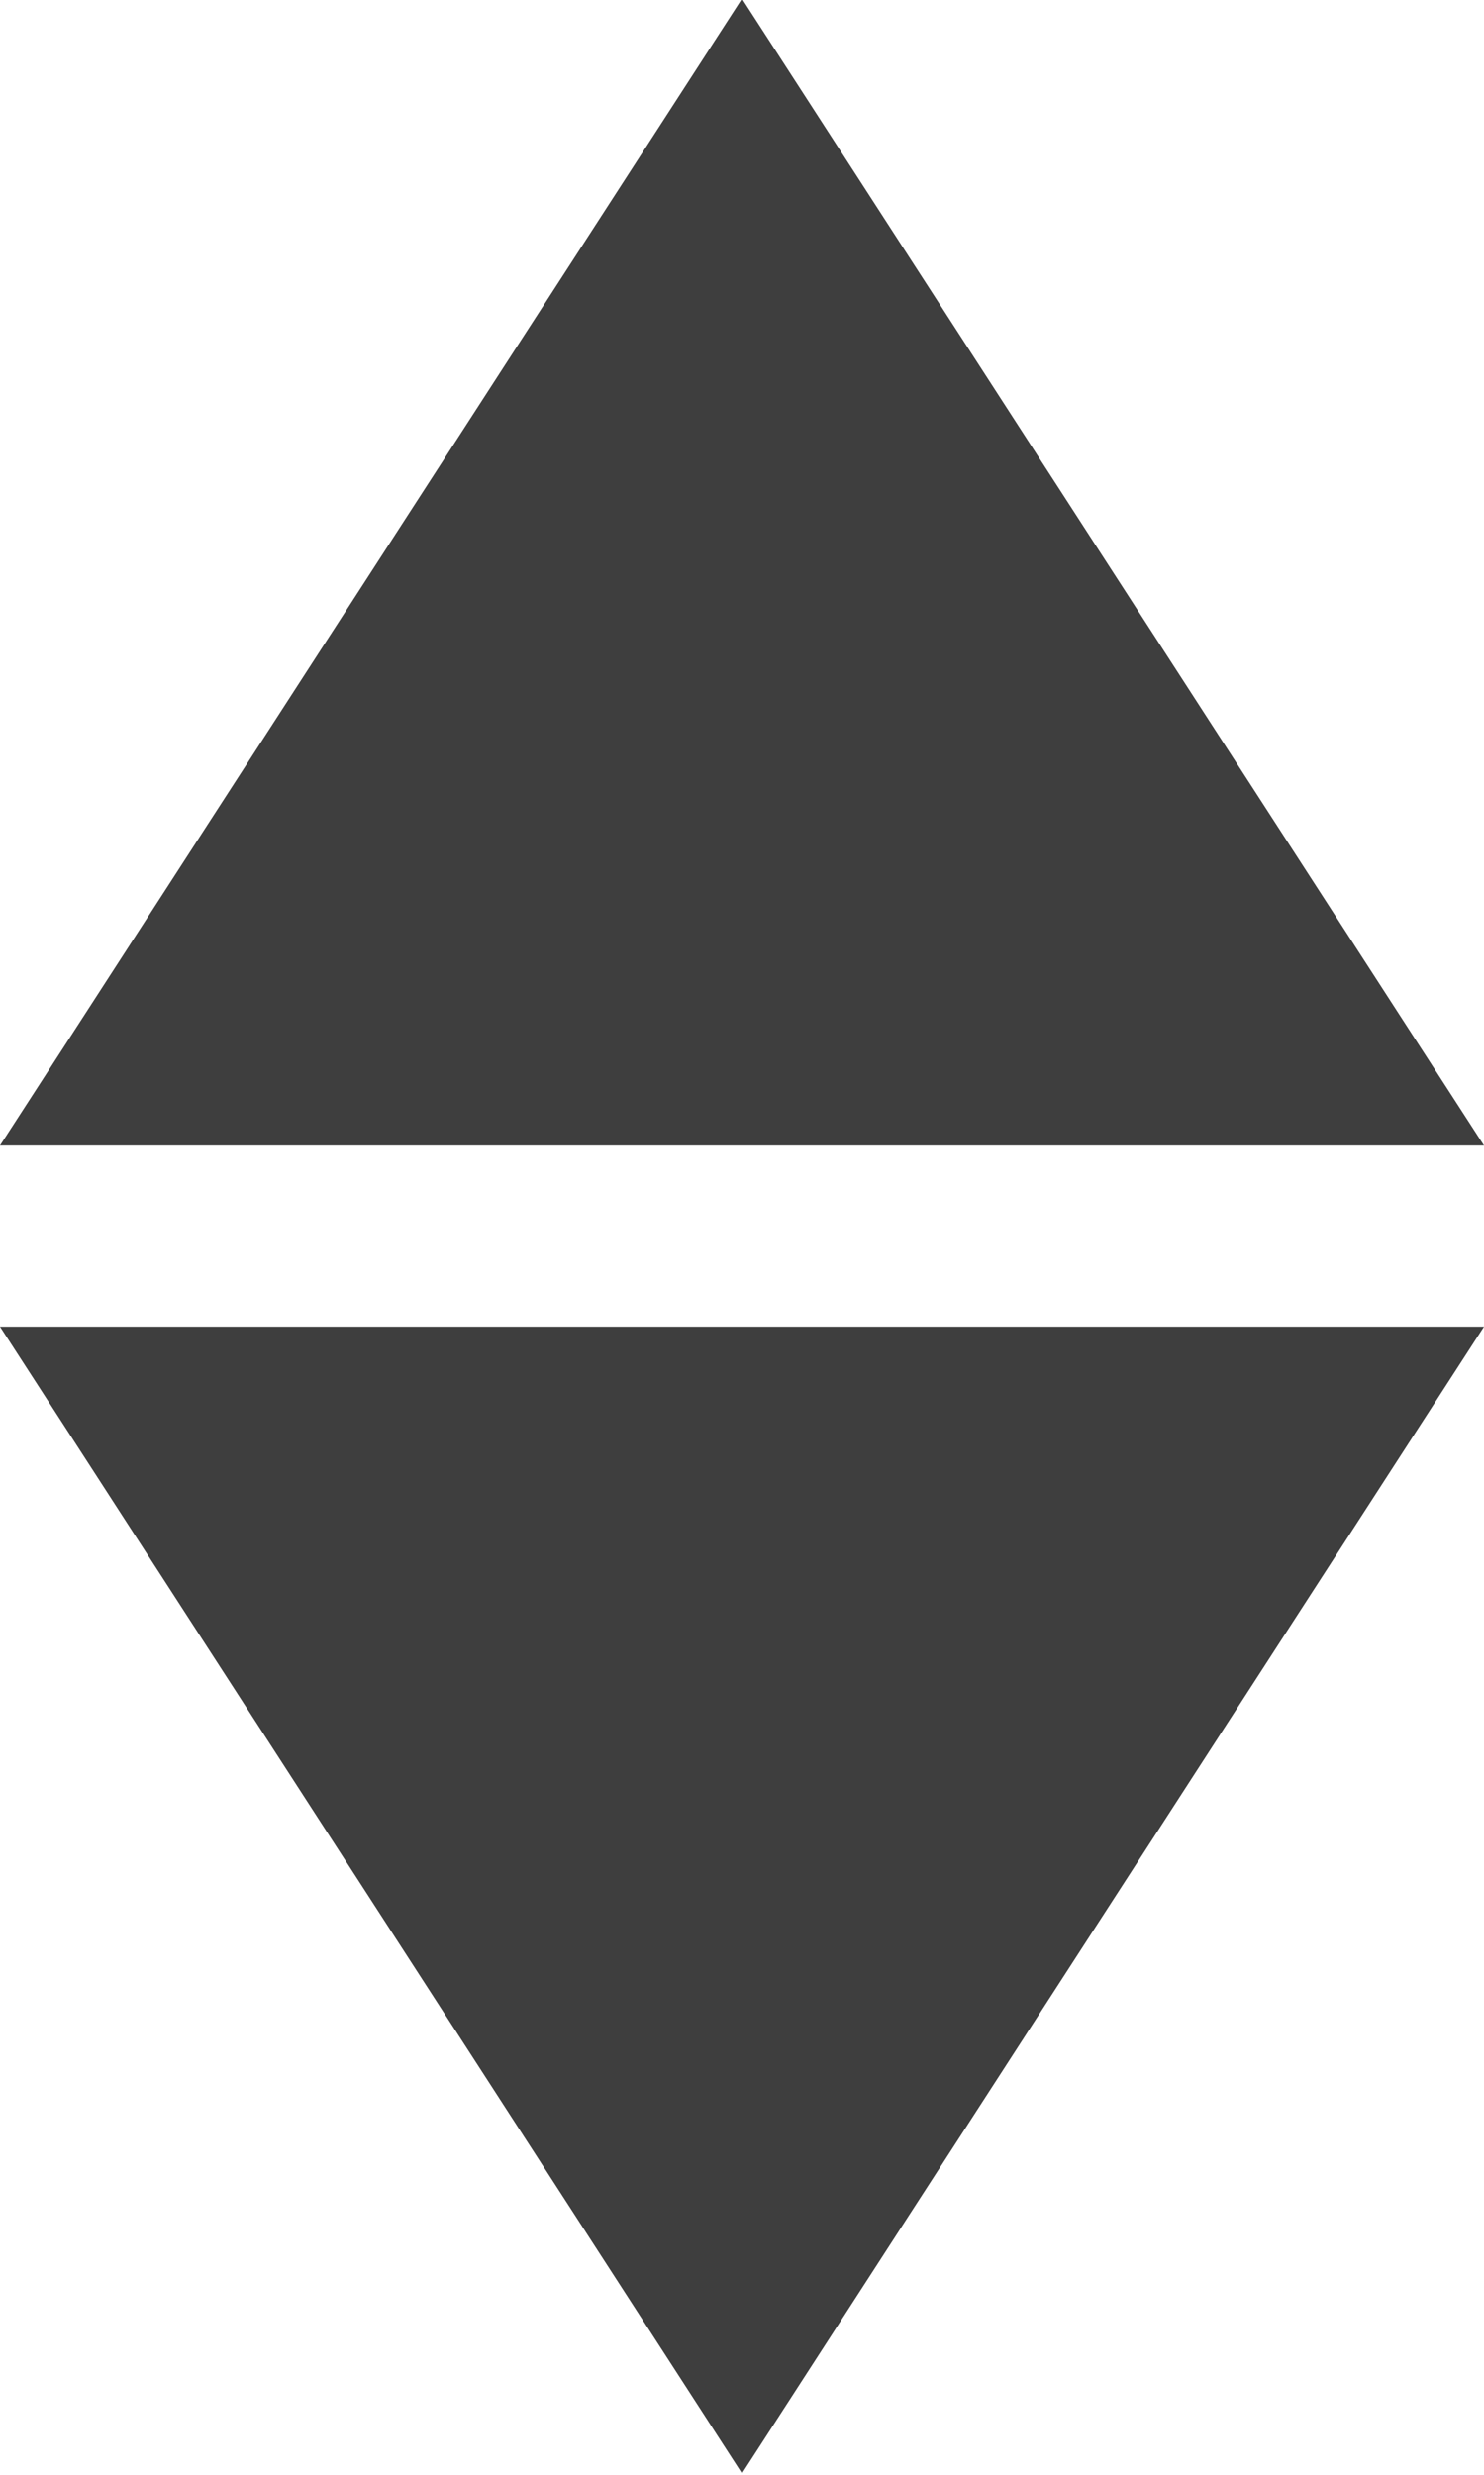
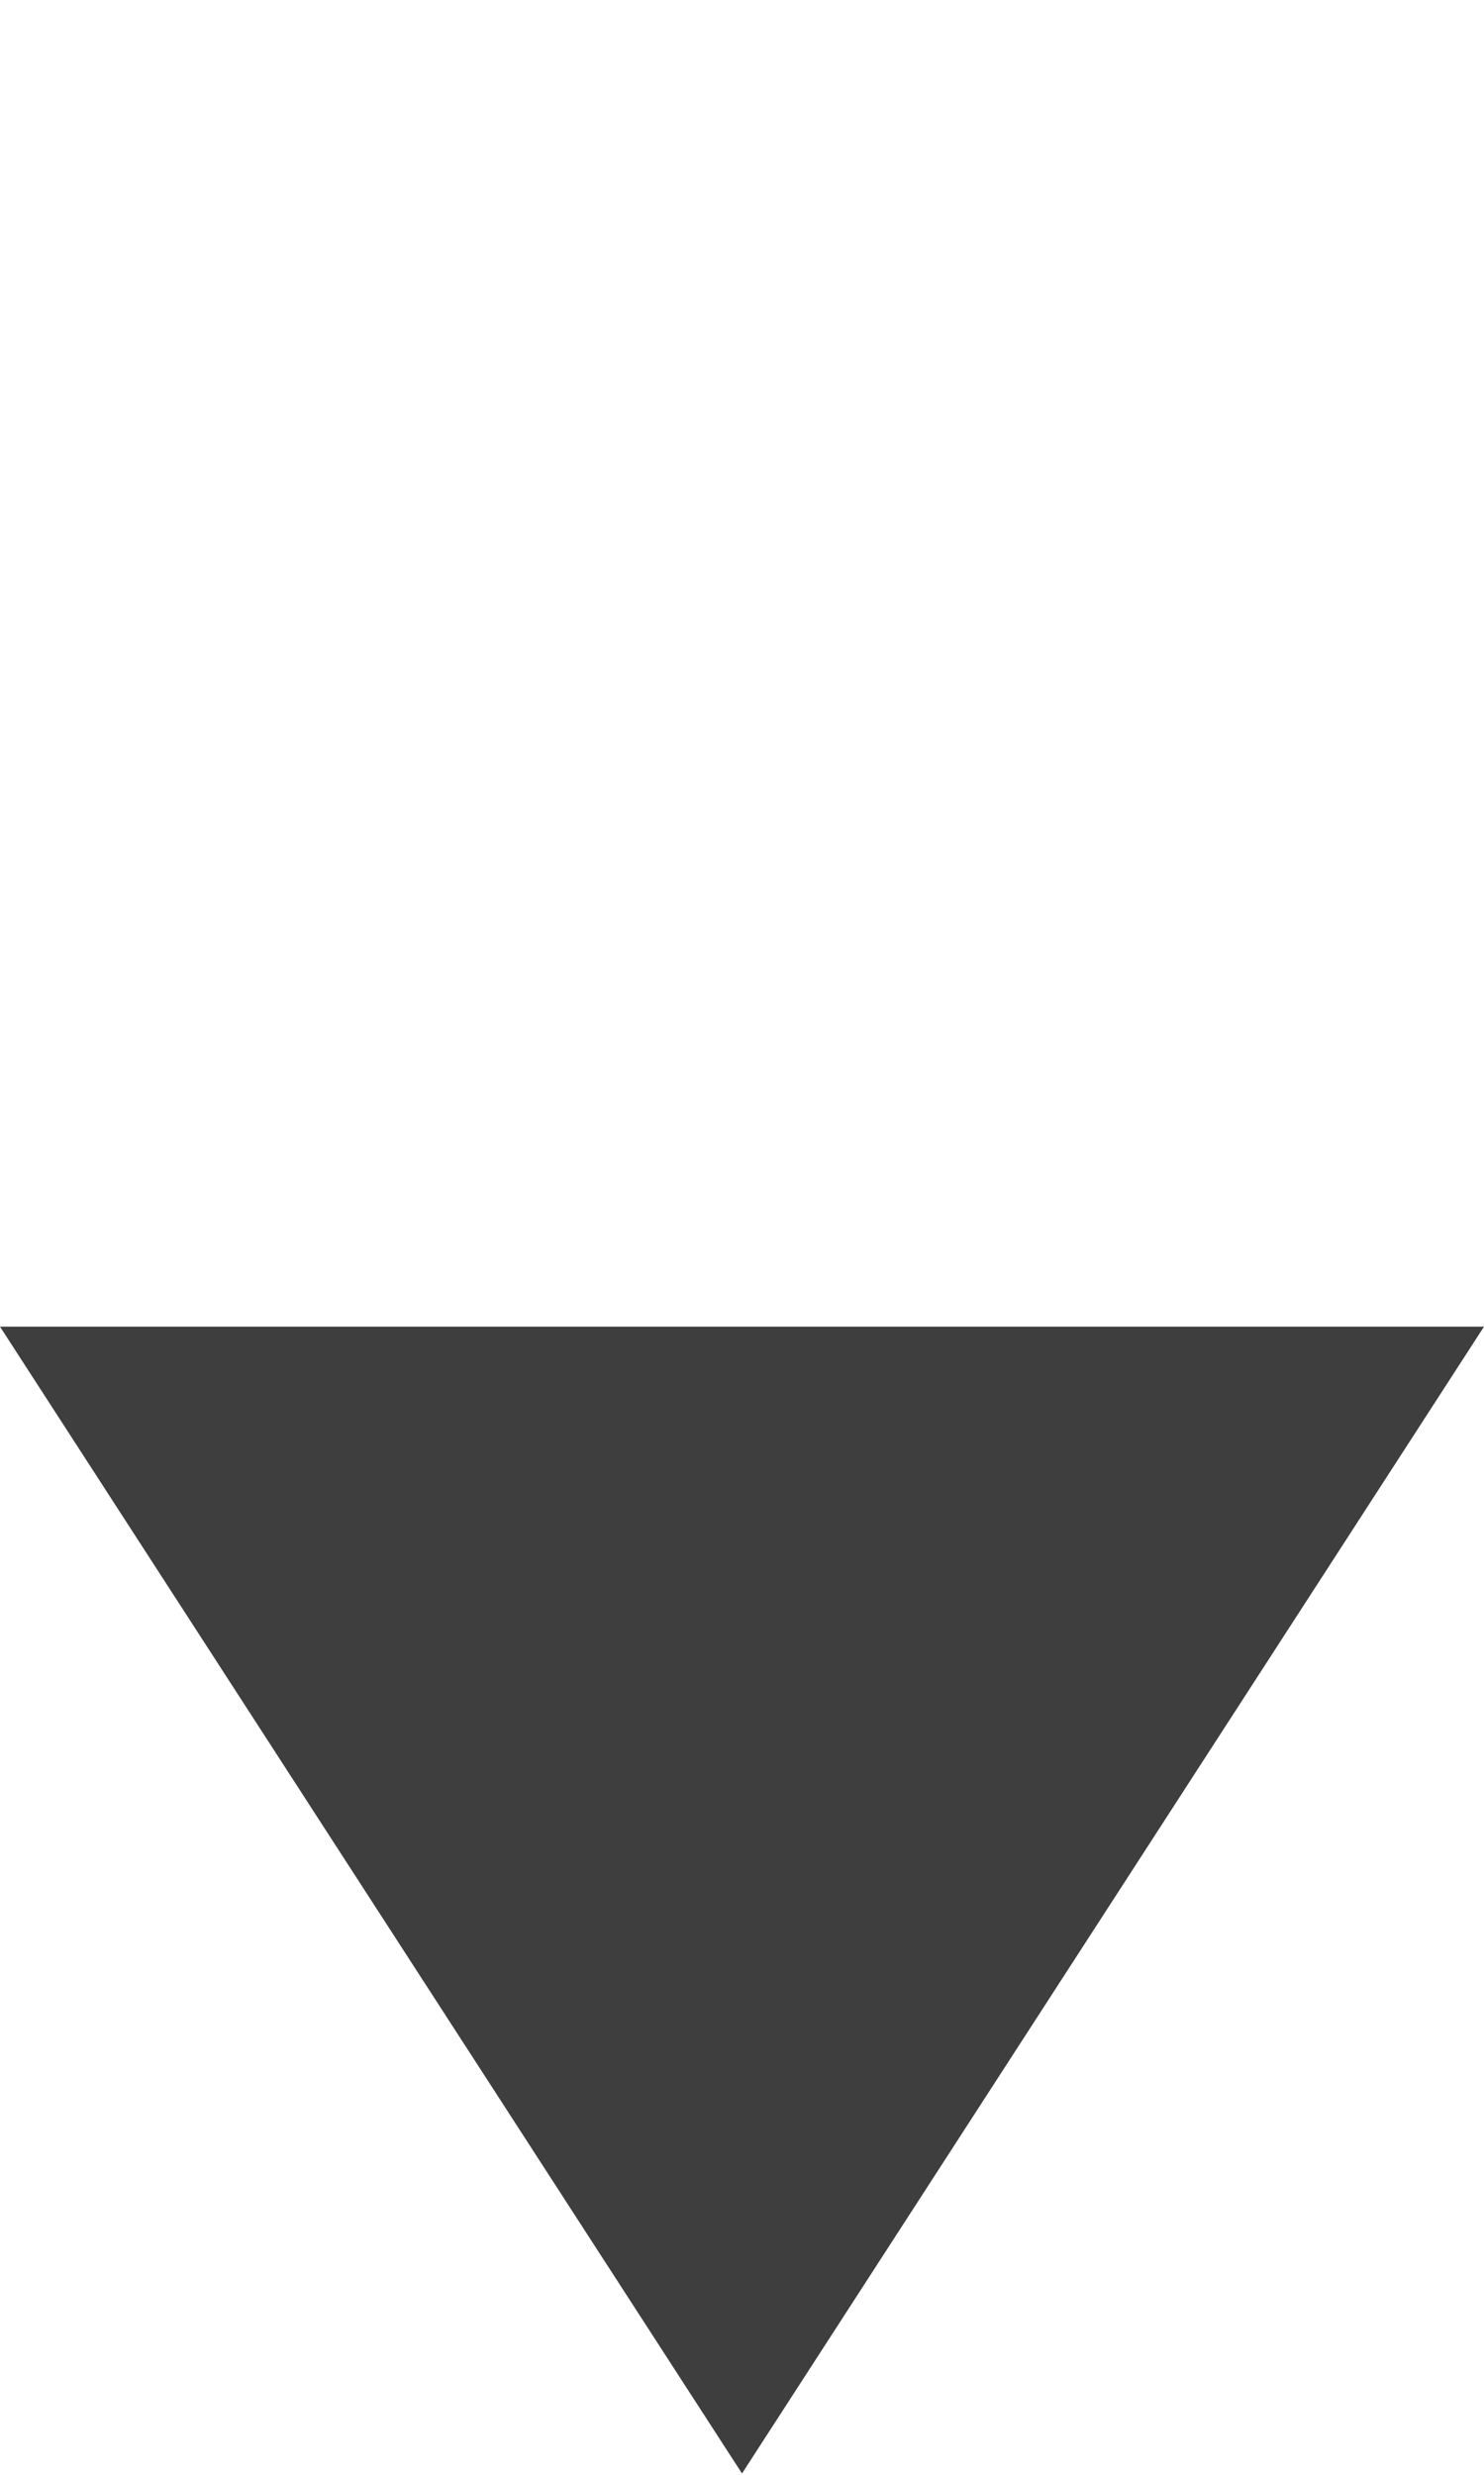
<svg xmlns="http://www.w3.org/2000/svg" id="ic-fleche-filtre" width="9" height="15" viewBox="-0.55 -0.519 9 15">
-   <path fill="#3E3E3E" d="M3.95-.527l-4.5 6.951h9L3.95-.527M3.95 14.473l4.5-6.951h-9l4.5 6.951" />
+   <path fill="#3E3E3E" d="M3.95-.527l-4.5 6.951L3.95-.527M3.95 14.473l4.5-6.951h-9l4.5 6.951" />
</svg>